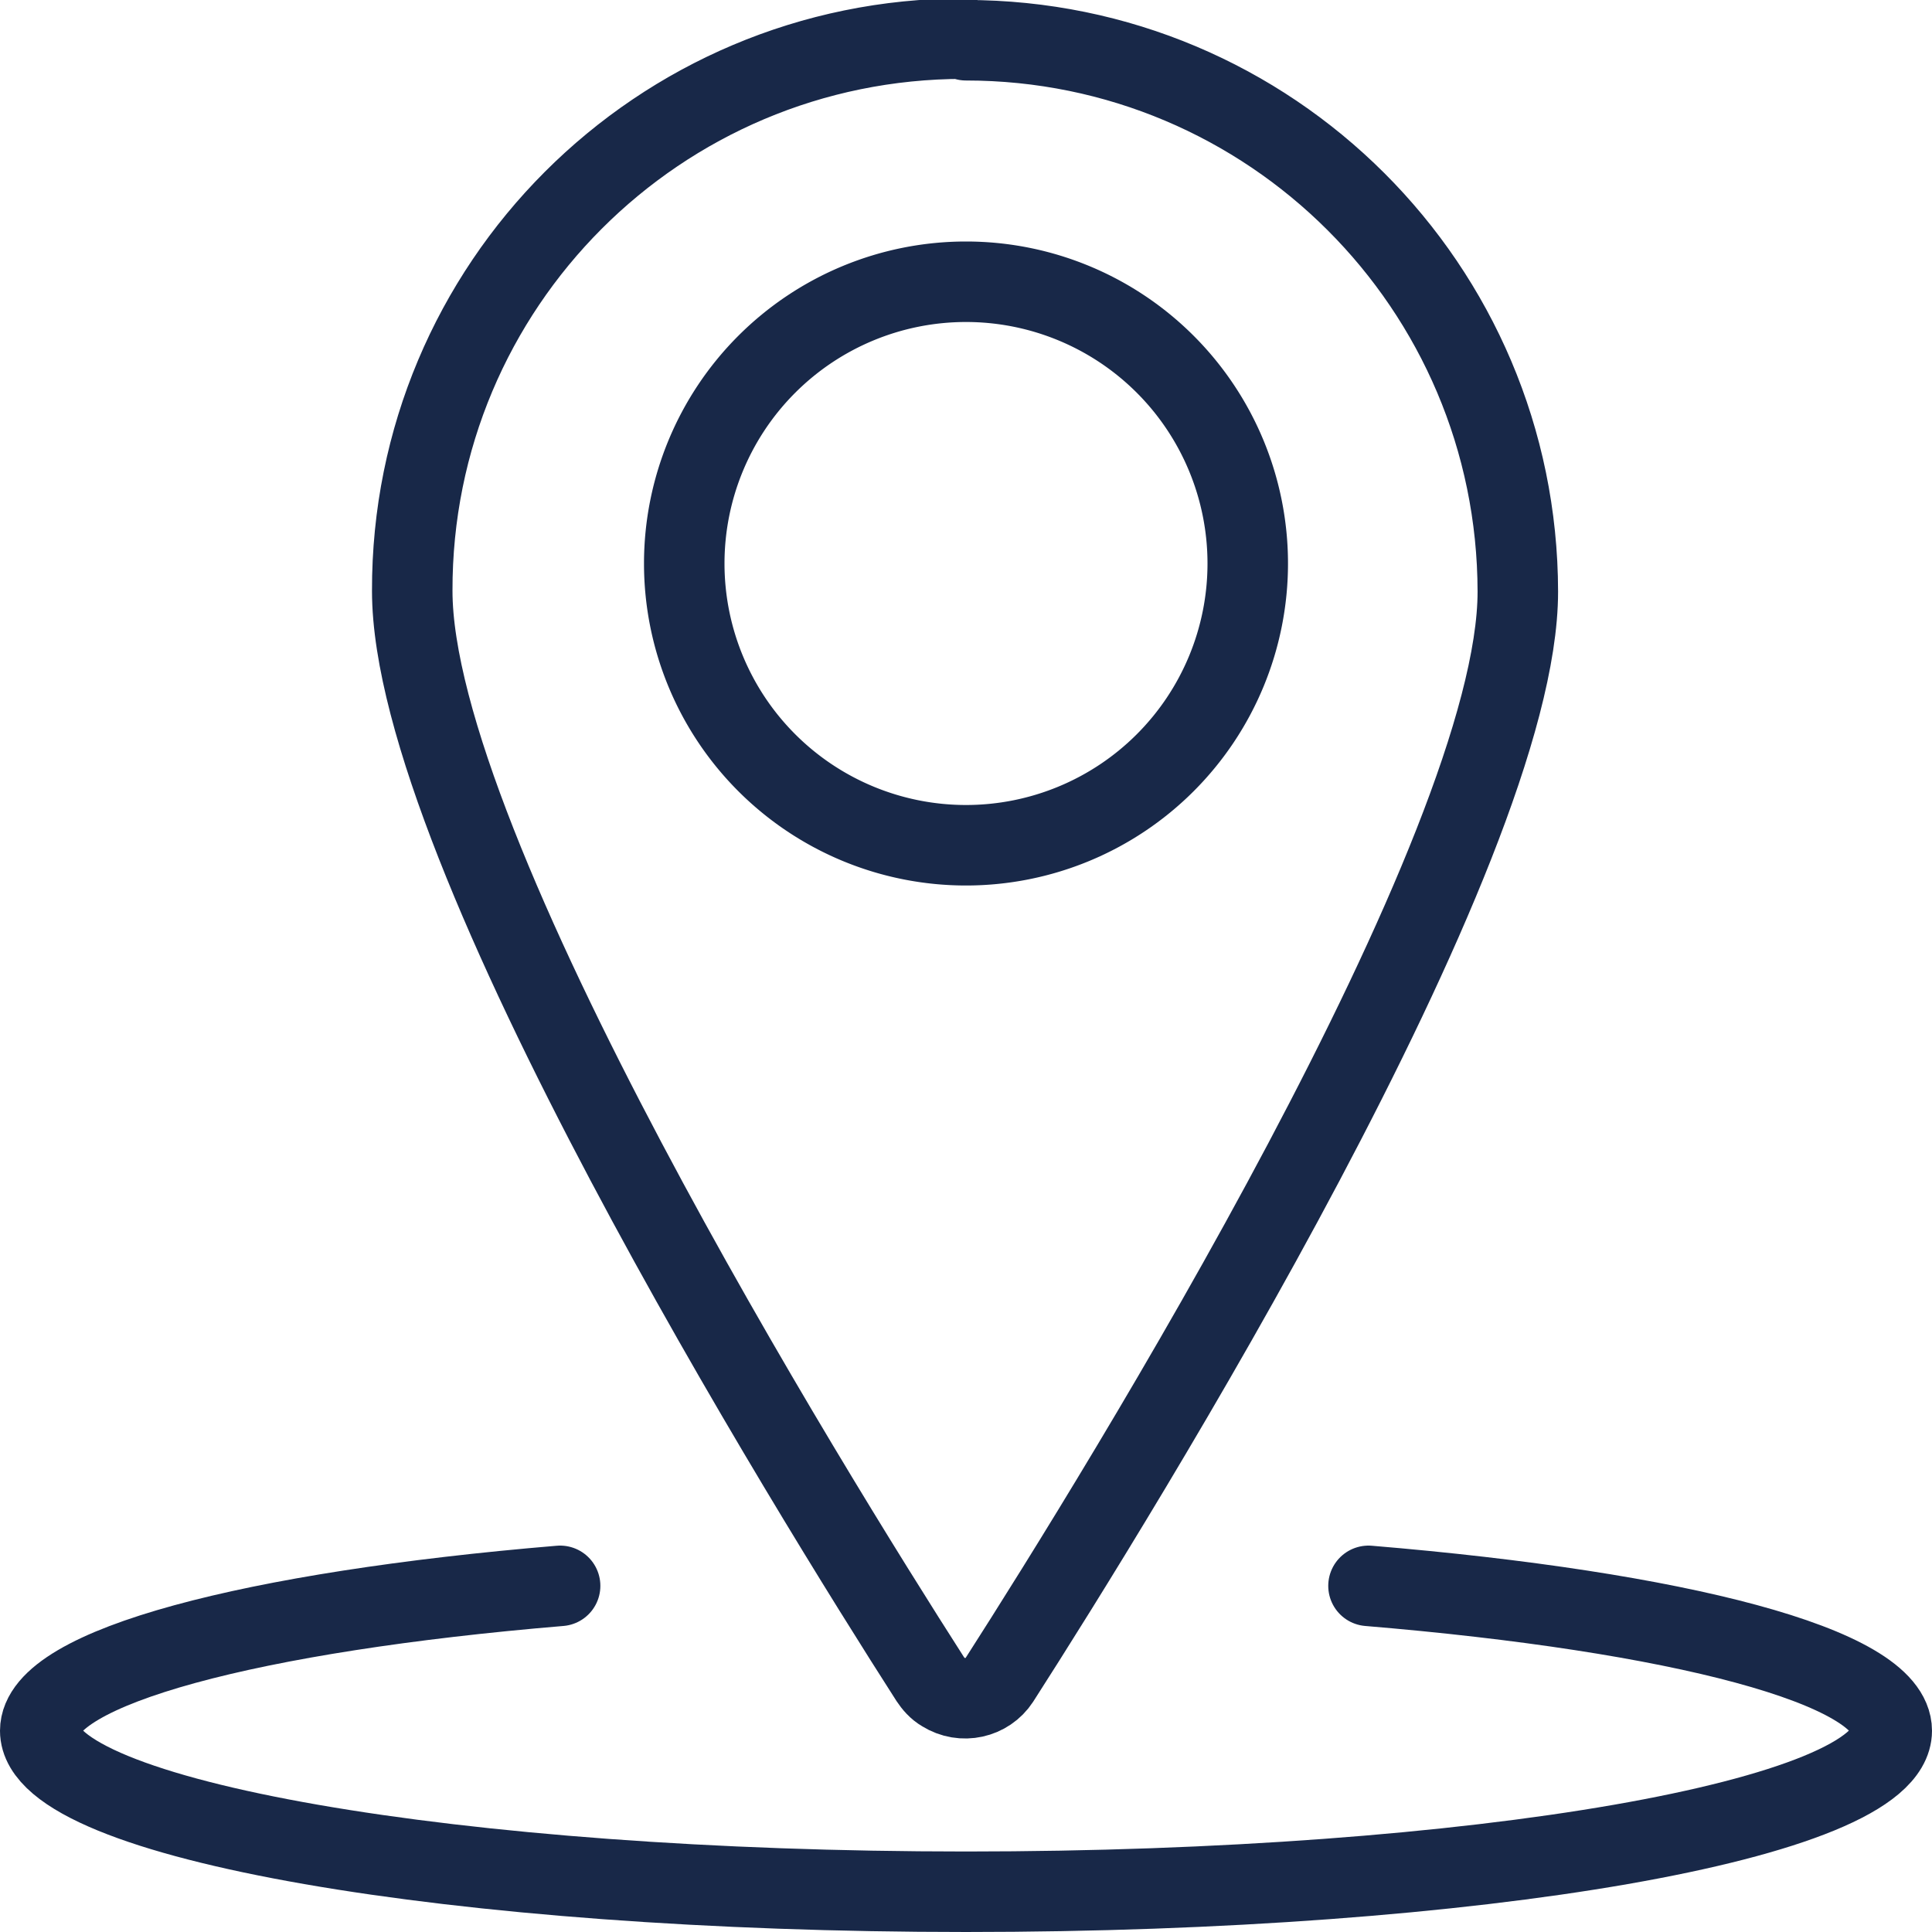
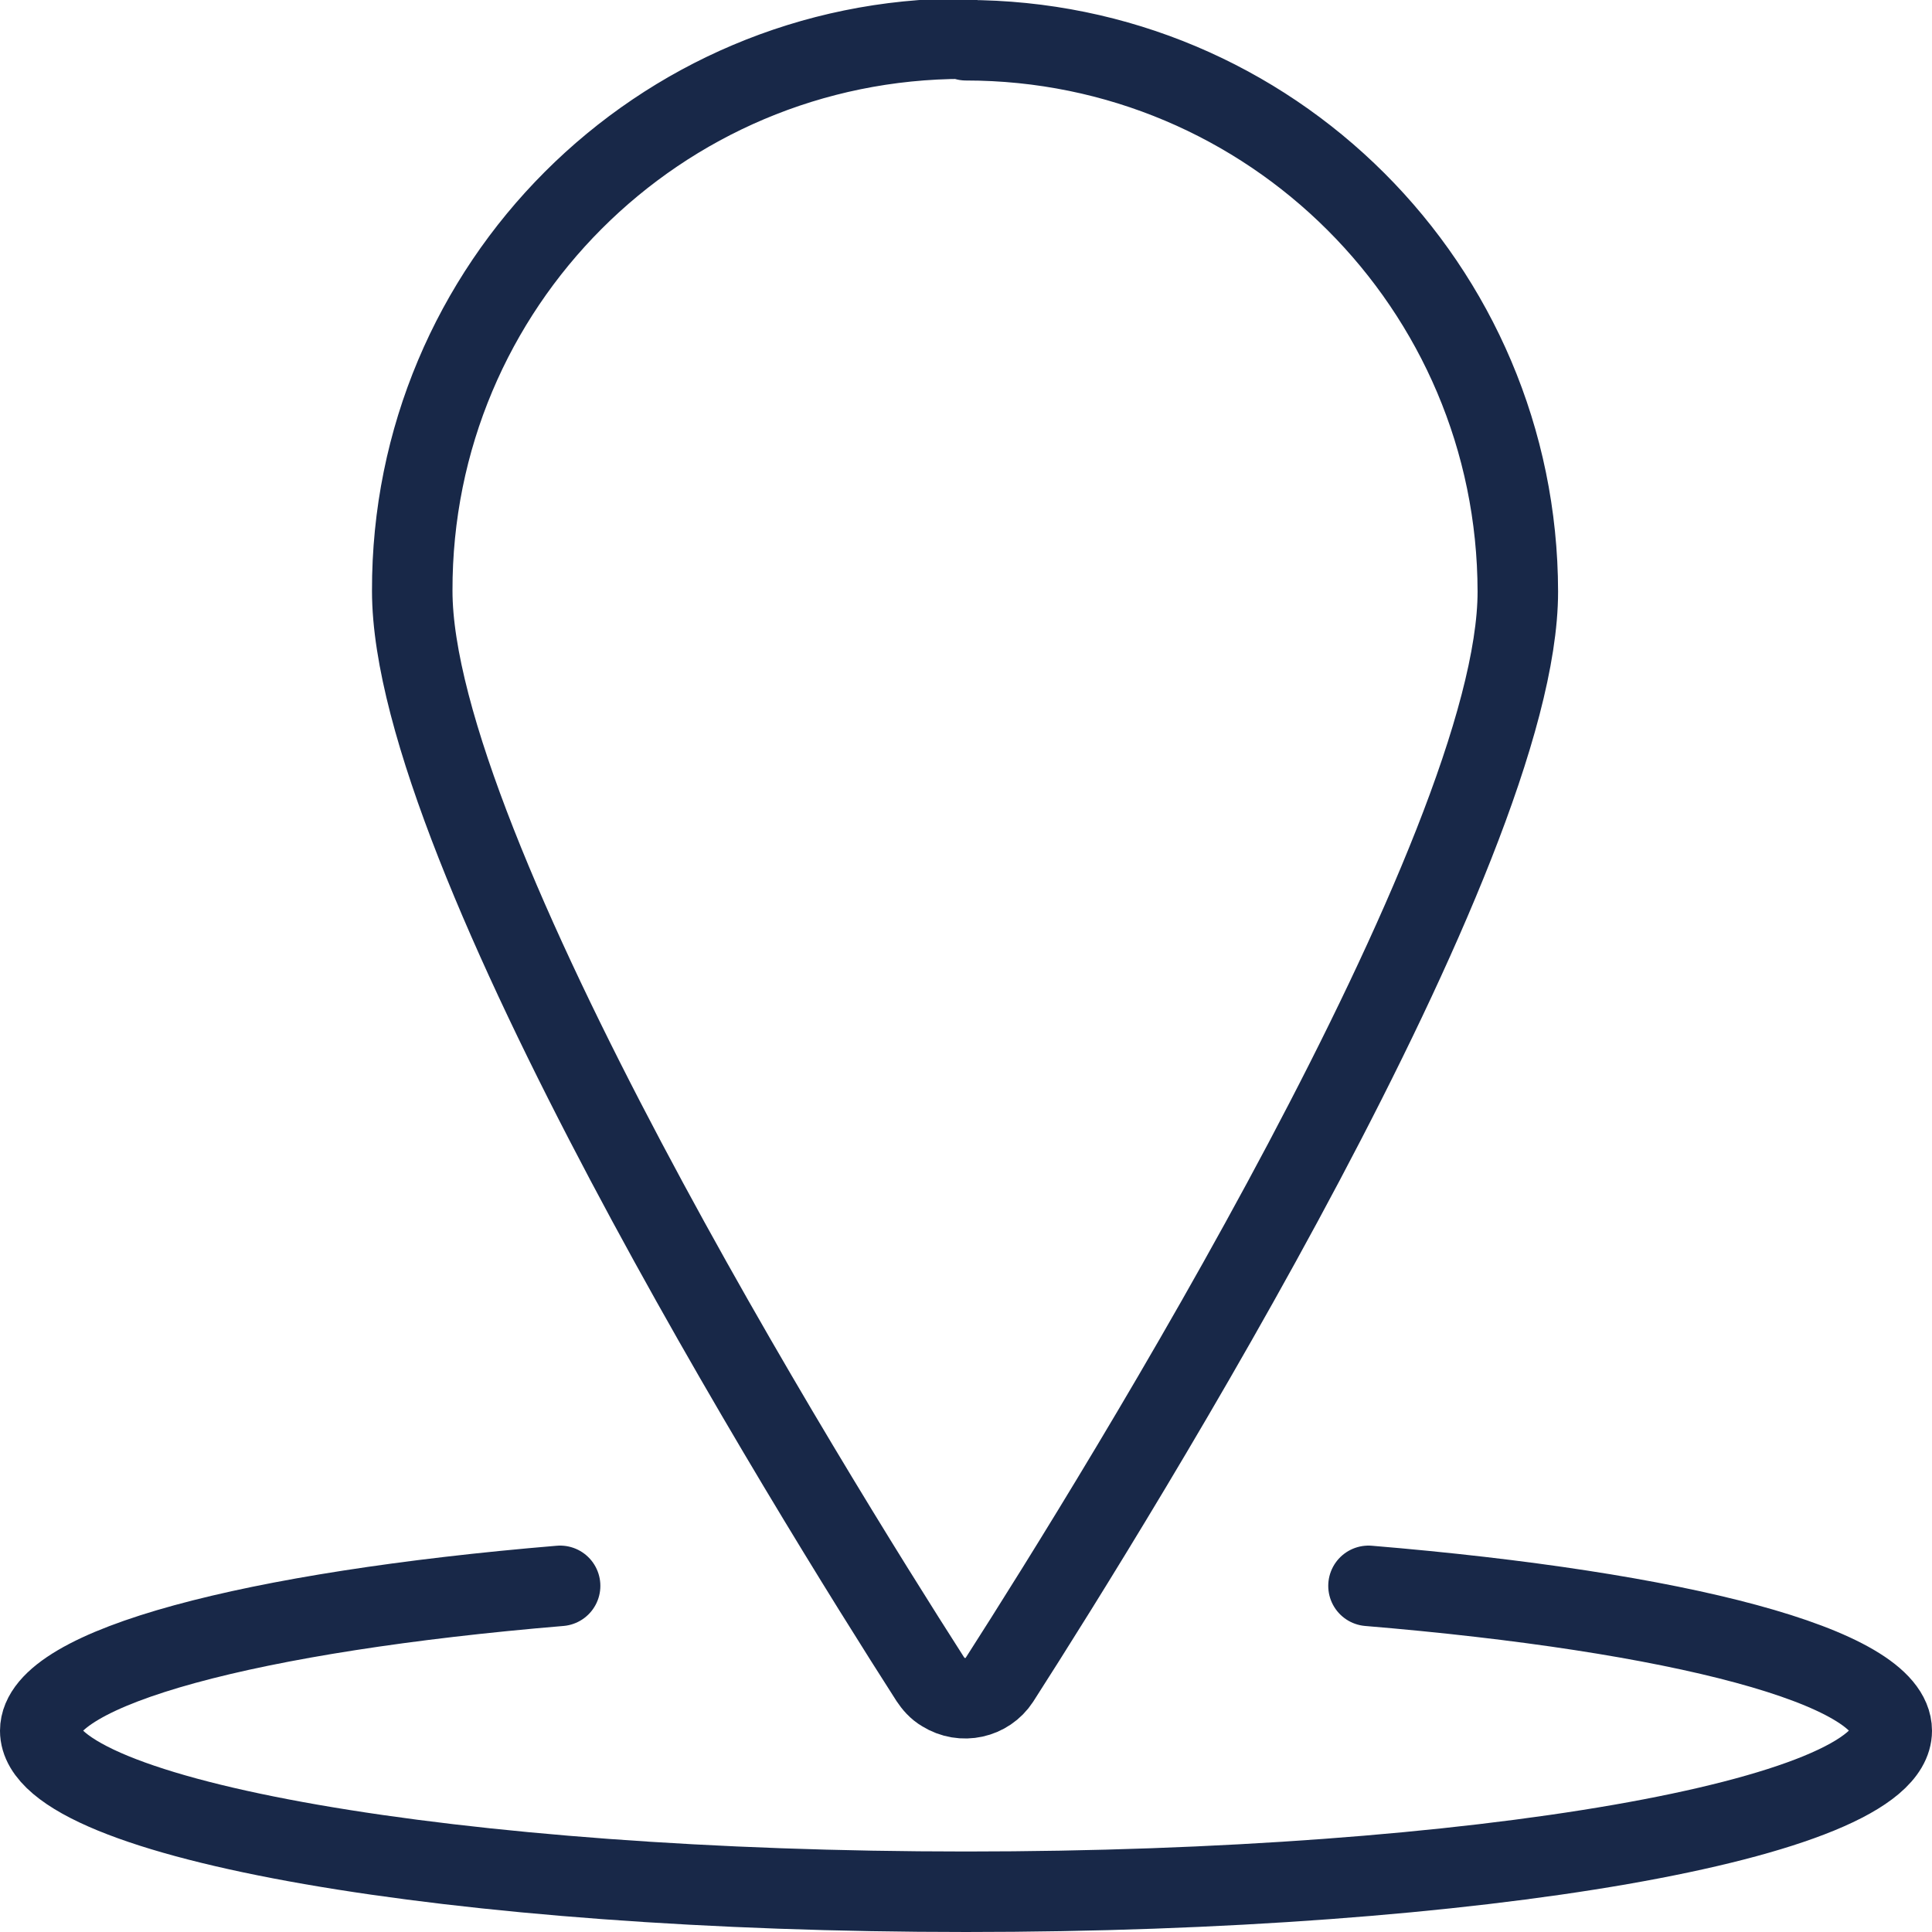
<svg xmlns="http://www.w3.org/2000/svg" viewBox="0 0 24 24">
  <g stroke-linecap="round" stroke="#182848" fill="none" stroke-linejoin="round">
-     <path d="M12 3.5a3.5 3.5 0 1 0 0 7 3.5 3.5 0 1 0 0-7Z" />
    <path d="M12 .5v0c3.78 0 6.85 3.06 6.855 6.85 0 3.21-4.942 11.18-6.44 13.517v0c-.15.23-.46.3-.7.15 -.07-.04-.12-.1-.16-.16 -1.5-2.34-6.434-10.3-6.434-13.517l0 0c-.01-3.79 3.06-6.86 6.85-6.86 0-.01 0-.01 0-.01Z" />
    <path d="M17 19.7c3.84.32 6.5 1 6.5 1.8 0 1.1-5.148 2-11.5 2s-11.5-.9-11.5-2c0-.79 2.635-1.48 6.458-1.8" />
  </g>
</svg>